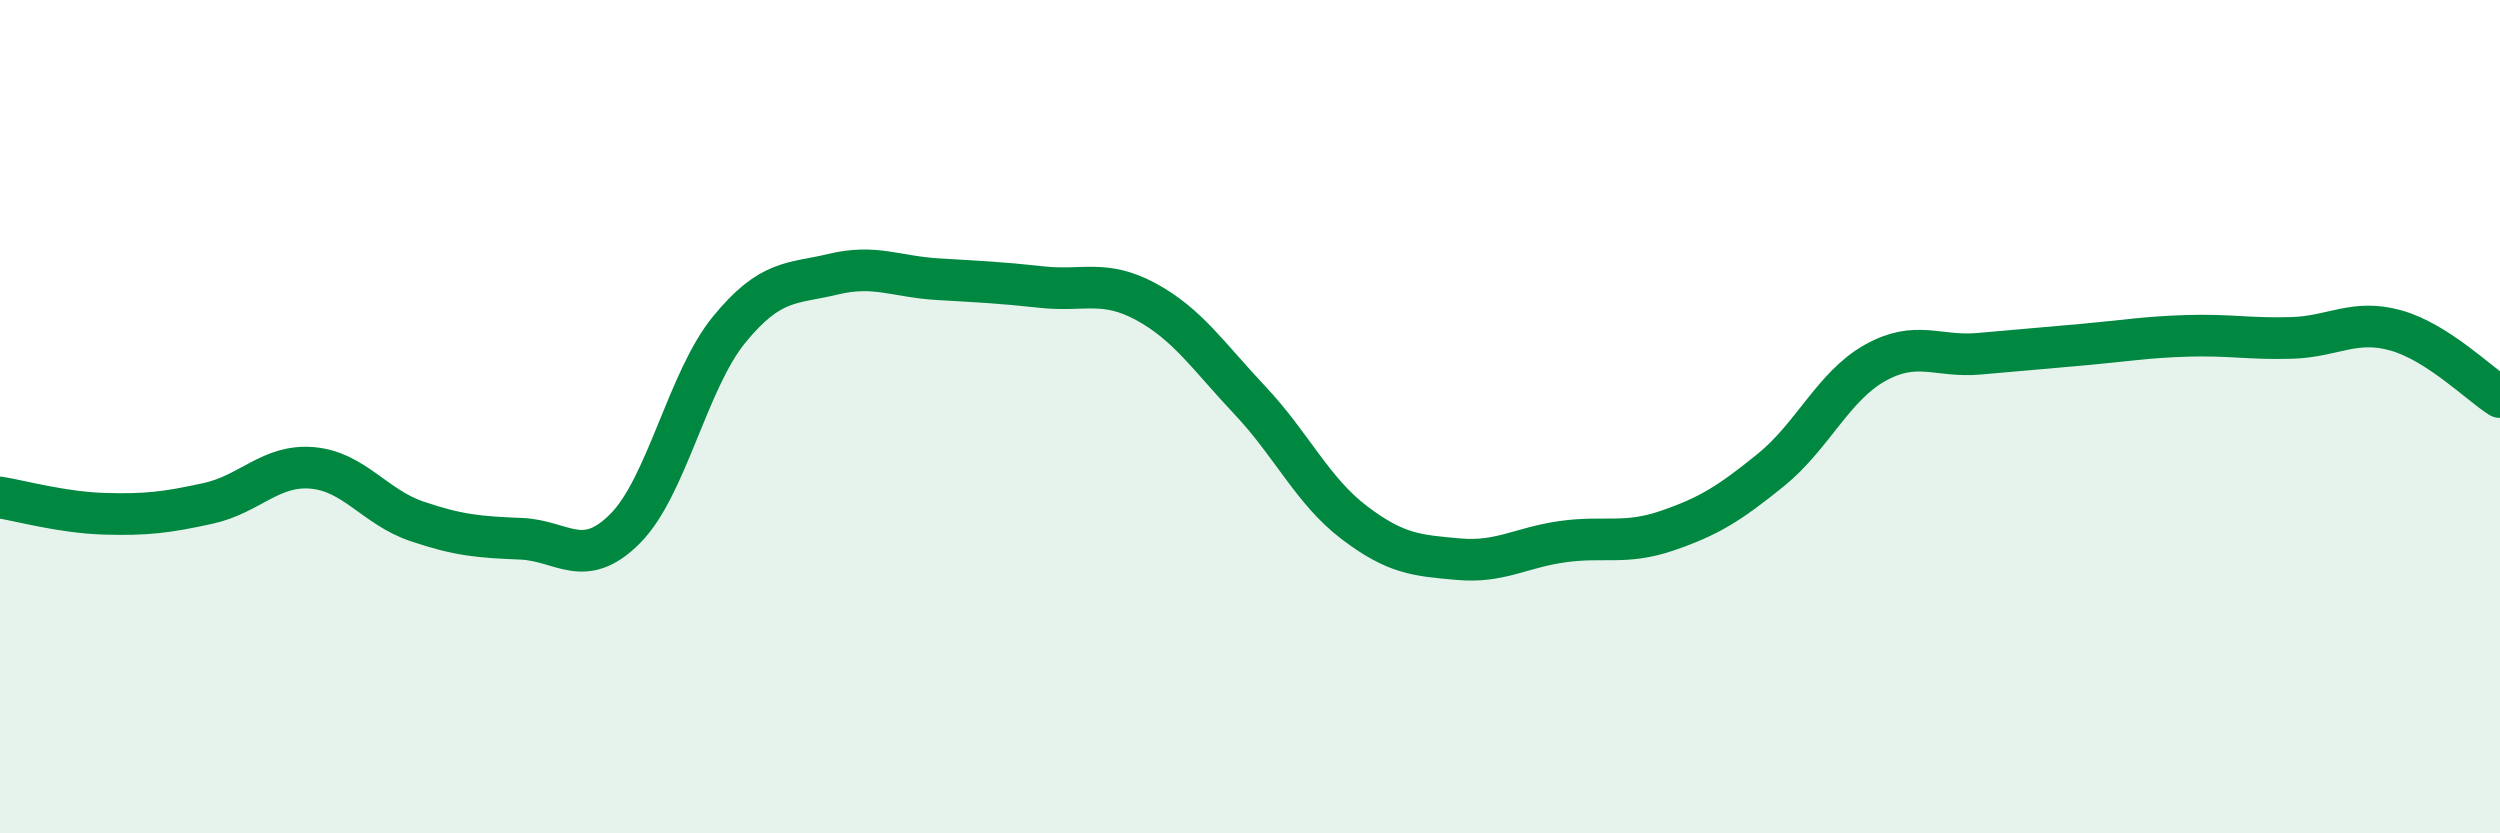
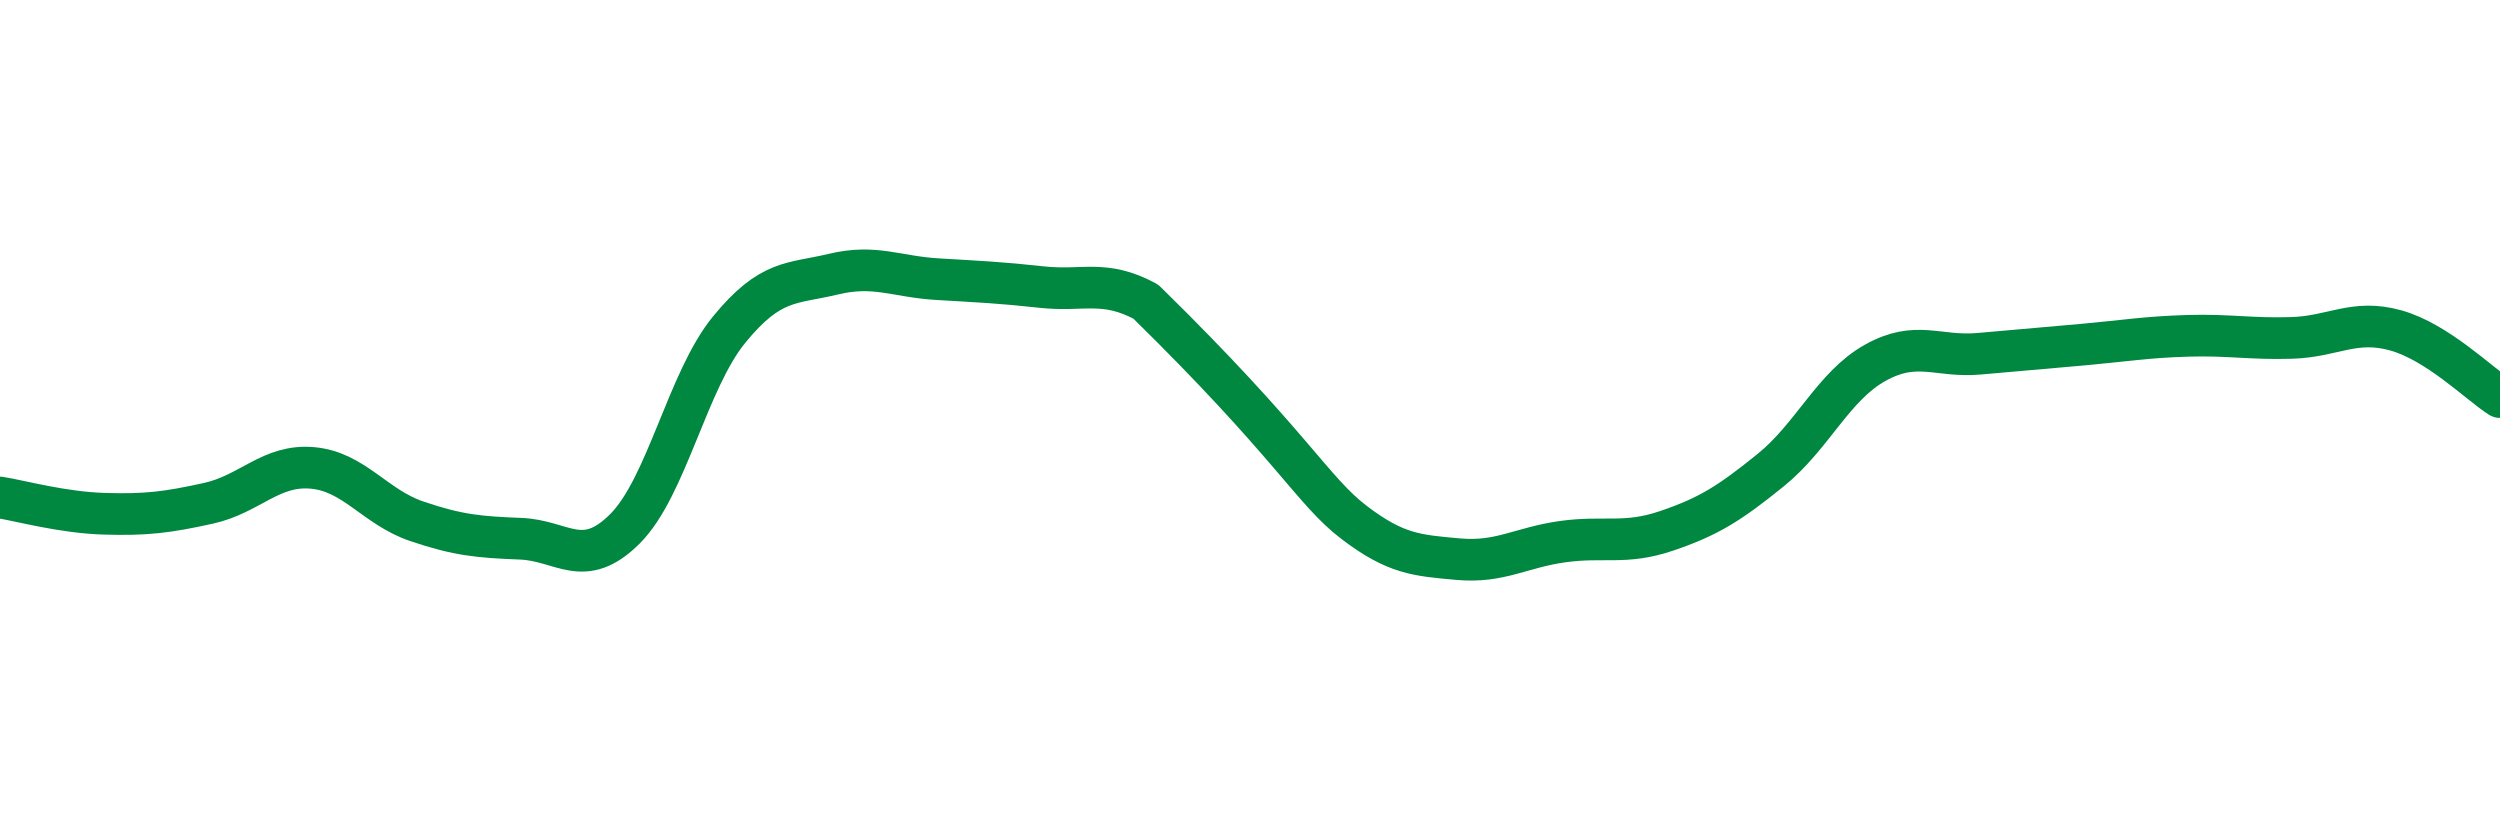
<svg xmlns="http://www.w3.org/2000/svg" width="60" height="20" viewBox="0 0 60 20">
-   <path d="M 0,11.94 C 0.5,12.02 1.5,12.3 2.5,12.33 C 3.5,12.36 4,12.3 5,12.08 C 6,11.86 6.5,11.14 7.5,11.23 C 8.5,11.32 9,12.17 10,12.51 C 11,12.85 11.5,12.89 12.5,12.93 C 13.5,12.97 14,13.69 15,12.69 C 16,11.69 16.5,9.13 17.5,7.91 C 18.5,6.69 19,6.82 20,6.58 C 21,6.34 21.5,6.64 22.5,6.7 C 23.5,6.76 24,6.78 25,6.89 C 26,7 26.5,6.7 27.5,7.24 C 28.5,7.78 29,8.55 30,9.61 C 31,10.67 31.5,11.78 32.5,12.54 C 33.5,13.3 34,13.33 35,13.42 C 36,13.51 36.5,13.14 37.5,13 C 38.5,12.86 39,13.08 40,12.74 C 41,12.4 41.5,12.09 42.5,11.28 C 43.5,10.47 44,9.27 45,8.71 C 46,8.15 46.5,8.58 47.5,8.49 C 48.5,8.4 49,8.36 50,8.27 C 51,8.18 51.5,8.09 52.5,8.06 C 53.5,8.03 54,8.14 55,8.11 C 56,8.08 56.5,7.65 57.5,7.93 C 58.5,8.21 59.5,9.21 60,9.53L60 20L0 20Z" fill="#008740" opacity="0.1" stroke-linecap="round" stroke-linejoin="round" />
-   <path d="M 0,11.94 C 0.5,12.02 1.5,12.3 2.5,12.33 C 3.5,12.36 4,12.3 5,12.08 C 6,11.86 6.5,11.14 7.5,11.23 C 8.5,11.32 9,12.17 10,12.51 C 11,12.85 11.5,12.89 12.5,12.93 C 13.5,12.97 14,13.69 15,12.69 C 16,11.69 16.5,9.13 17.5,7.91 C 18.5,6.69 19,6.82 20,6.58 C 21,6.34 21.5,6.64 22.5,6.7 C 23.5,6.76 24,6.78 25,6.89 C 26,7 26.5,6.7 27.5,7.24 C 28.5,7.78 29,8.55 30,9.61 C 31,10.67 31.5,11.78 32.5,12.54 C 33.5,13.3 34,13.33 35,13.42 C 36,13.51 36.5,13.14 37.5,13 C 38.5,12.86 39,13.08 40,12.74 C 41,12.4 41.5,12.09 42.5,11.28 C 43.5,10.47 44,9.27 45,8.71 C 46,8.15 46.5,8.58 47.5,8.49 C 48.5,8.4 49,8.36 50,8.27 C 51,8.18 51.5,8.09 52.5,8.06 C 53.5,8.03 54,8.14 55,8.11 C 56,8.08 56.5,7.65 57.5,7.93 C 58.5,8.21 59.5,9.21 60,9.53" stroke="#008740" stroke-width="1" fill="none" stroke-linecap="round" stroke-linejoin="round" />
+   <path d="M 0,11.94 C 0.5,12.02 1.5,12.3 2.5,12.33 C 3.5,12.36 4,12.3 5,12.08 C 6,11.86 6.5,11.14 7.5,11.23 C 8.5,11.32 9,12.17 10,12.51 C 11,12.85 11.5,12.89 12.5,12.93 C 13.5,12.97 14,13.69 15,12.69 C 16,11.69 16.5,9.13 17.5,7.91 C 18.5,6.69 19,6.82 20,6.58 C 21,6.34 21.5,6.64 22.5,6.7 C 23.5,6.76 24,6.78 25,6.89 C 26,7 26.5,6.7 27.5,7.24 C 31,10.67 31.5,11.78 32.5,12.54 C 33.5,13.3 34,13.33 35,13.42 C 36,13.51 36.5,13.14 37.5,13 C 38.5,12.86 39,13.08 40,12.74 C 41,12.4 41.5,12.09 42.5,11.28 C 43.5,10.47 44,9.27 45,8.71 C 46,8.15 46.5,8.58 47.5,8.49 C 48.5,8.4 49,8.36 50,8.27 C 51,8.18 51.5,8.09 52.5,8.06 C 53.5,8.03 54,8.14 55,8.11 C 56,8.08 56.5,7.65 57.5,7.93 C 58.5,8.21 59.5,9.21 60,9.53" stroke="#008740" stroke-width="1" fill="none" stroke-linecap="round" stroke-linejoin="round" />
</svg>